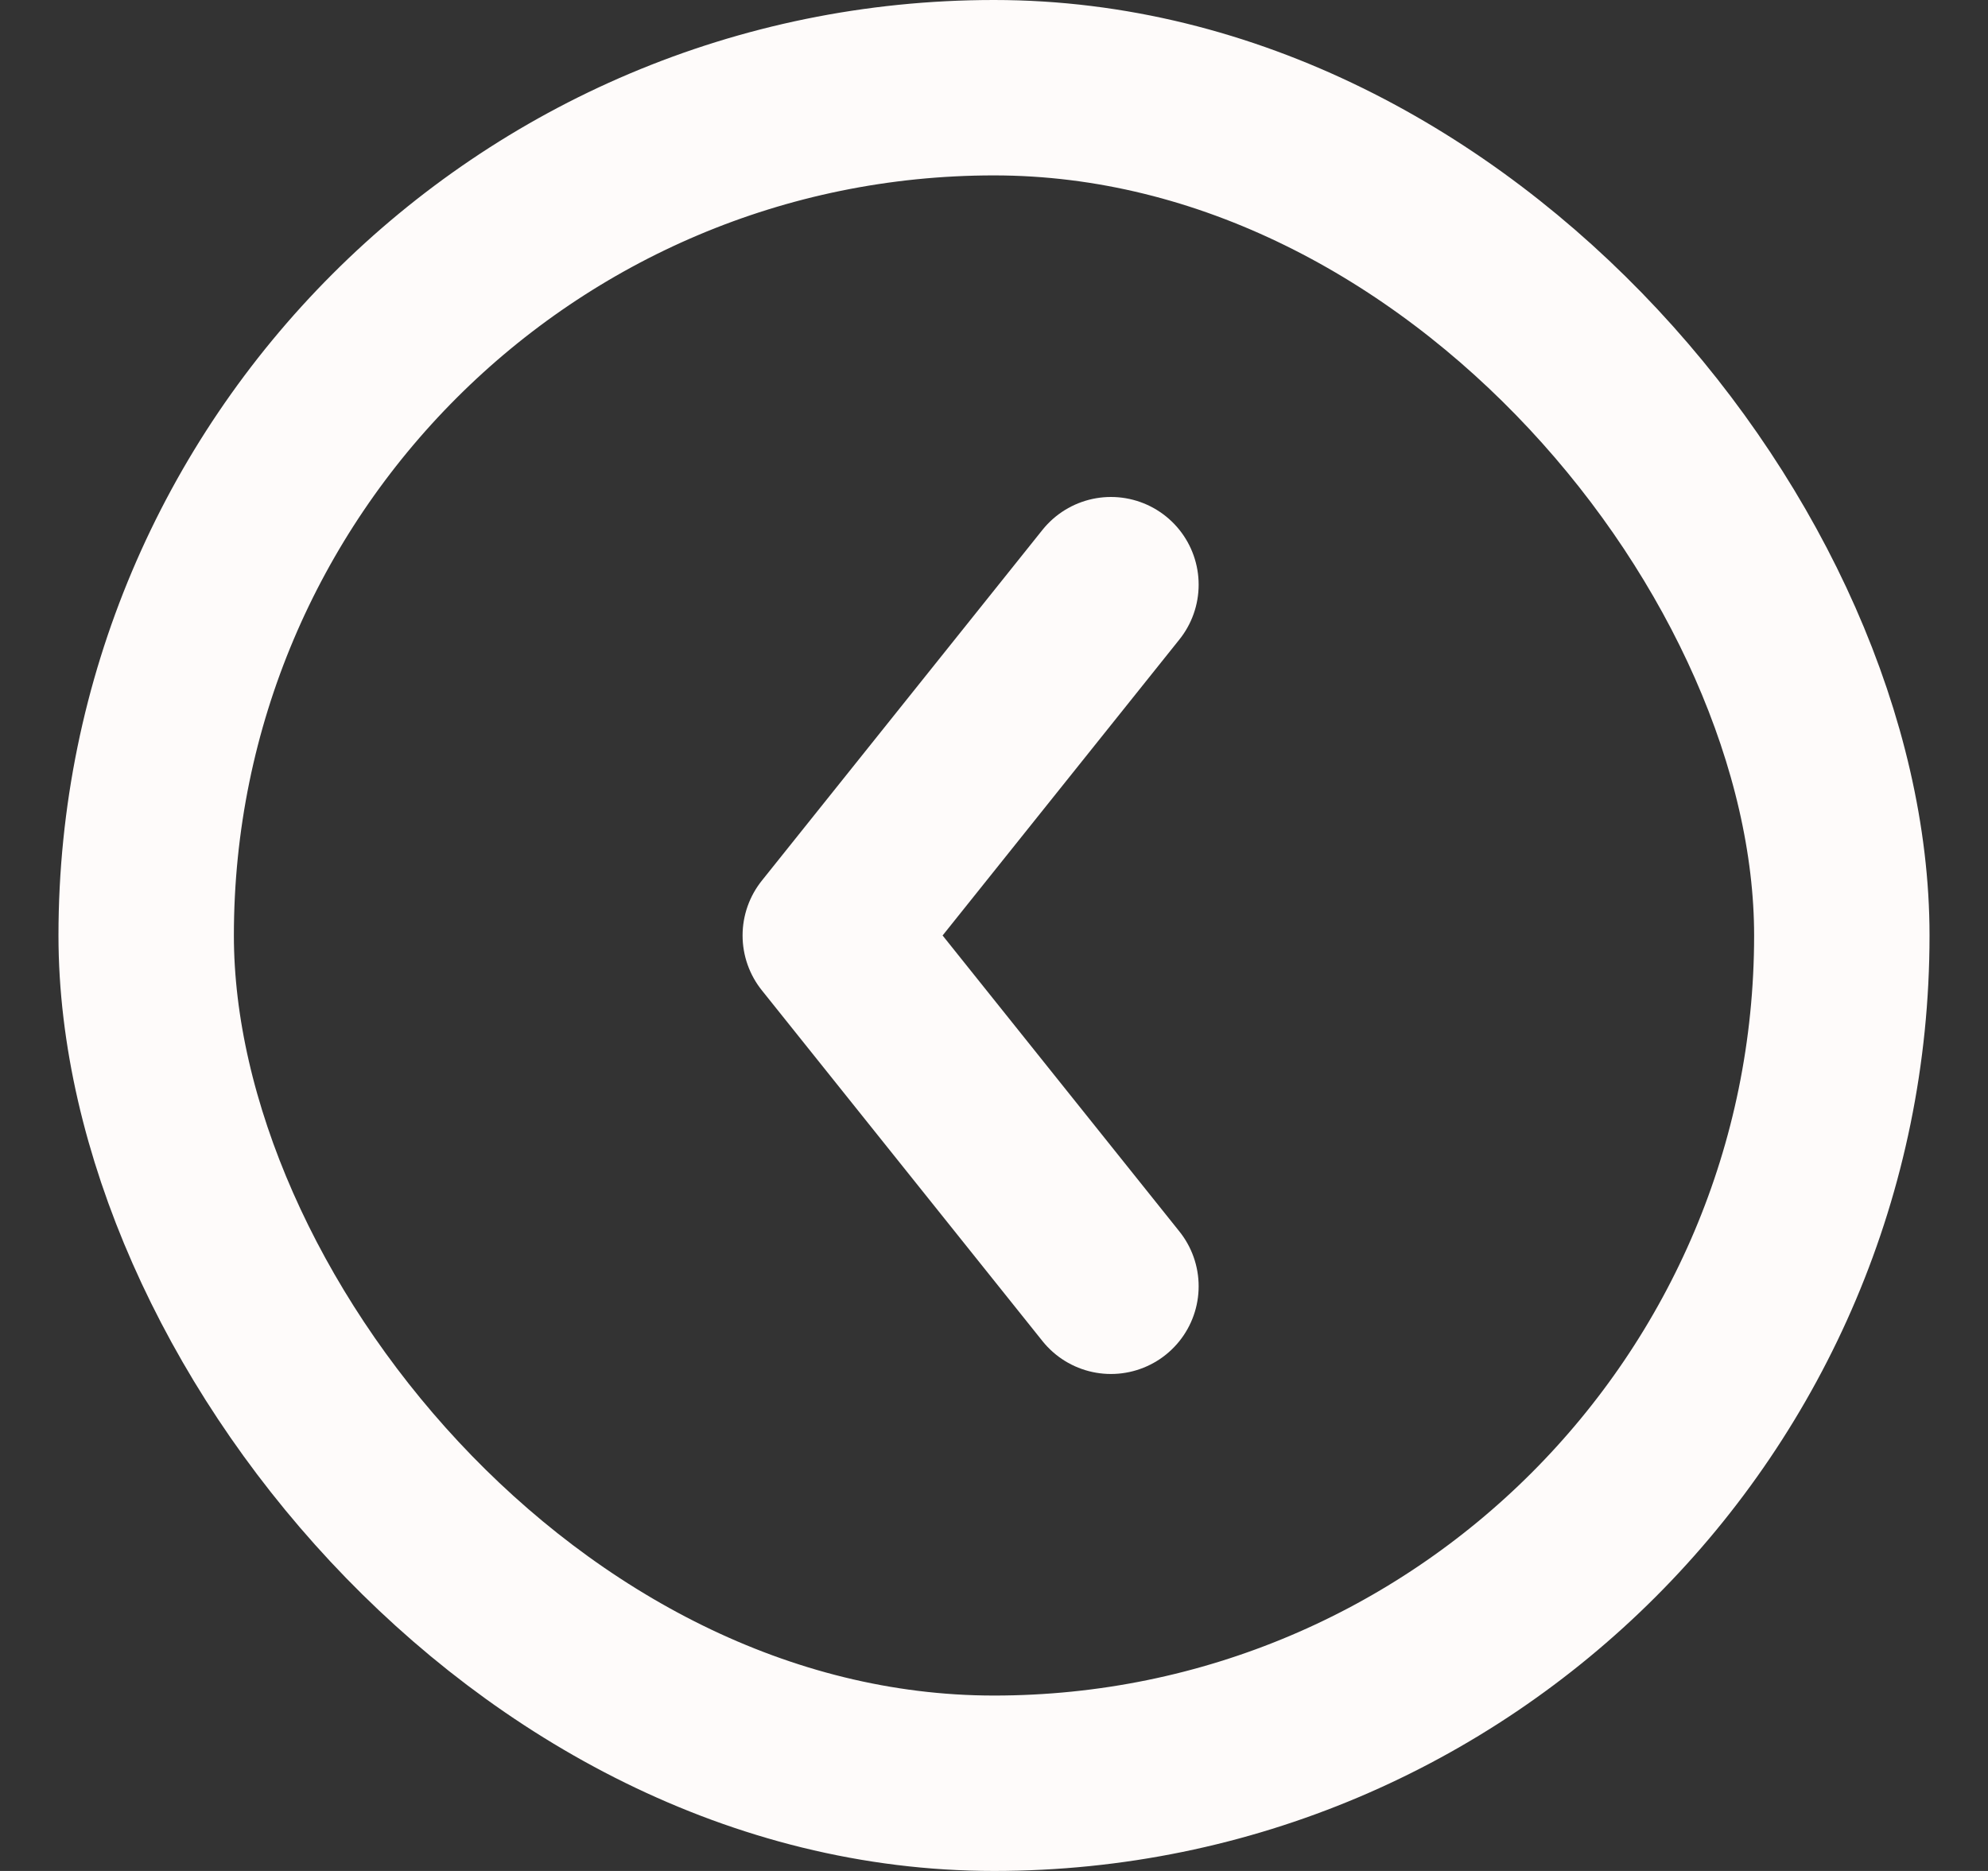
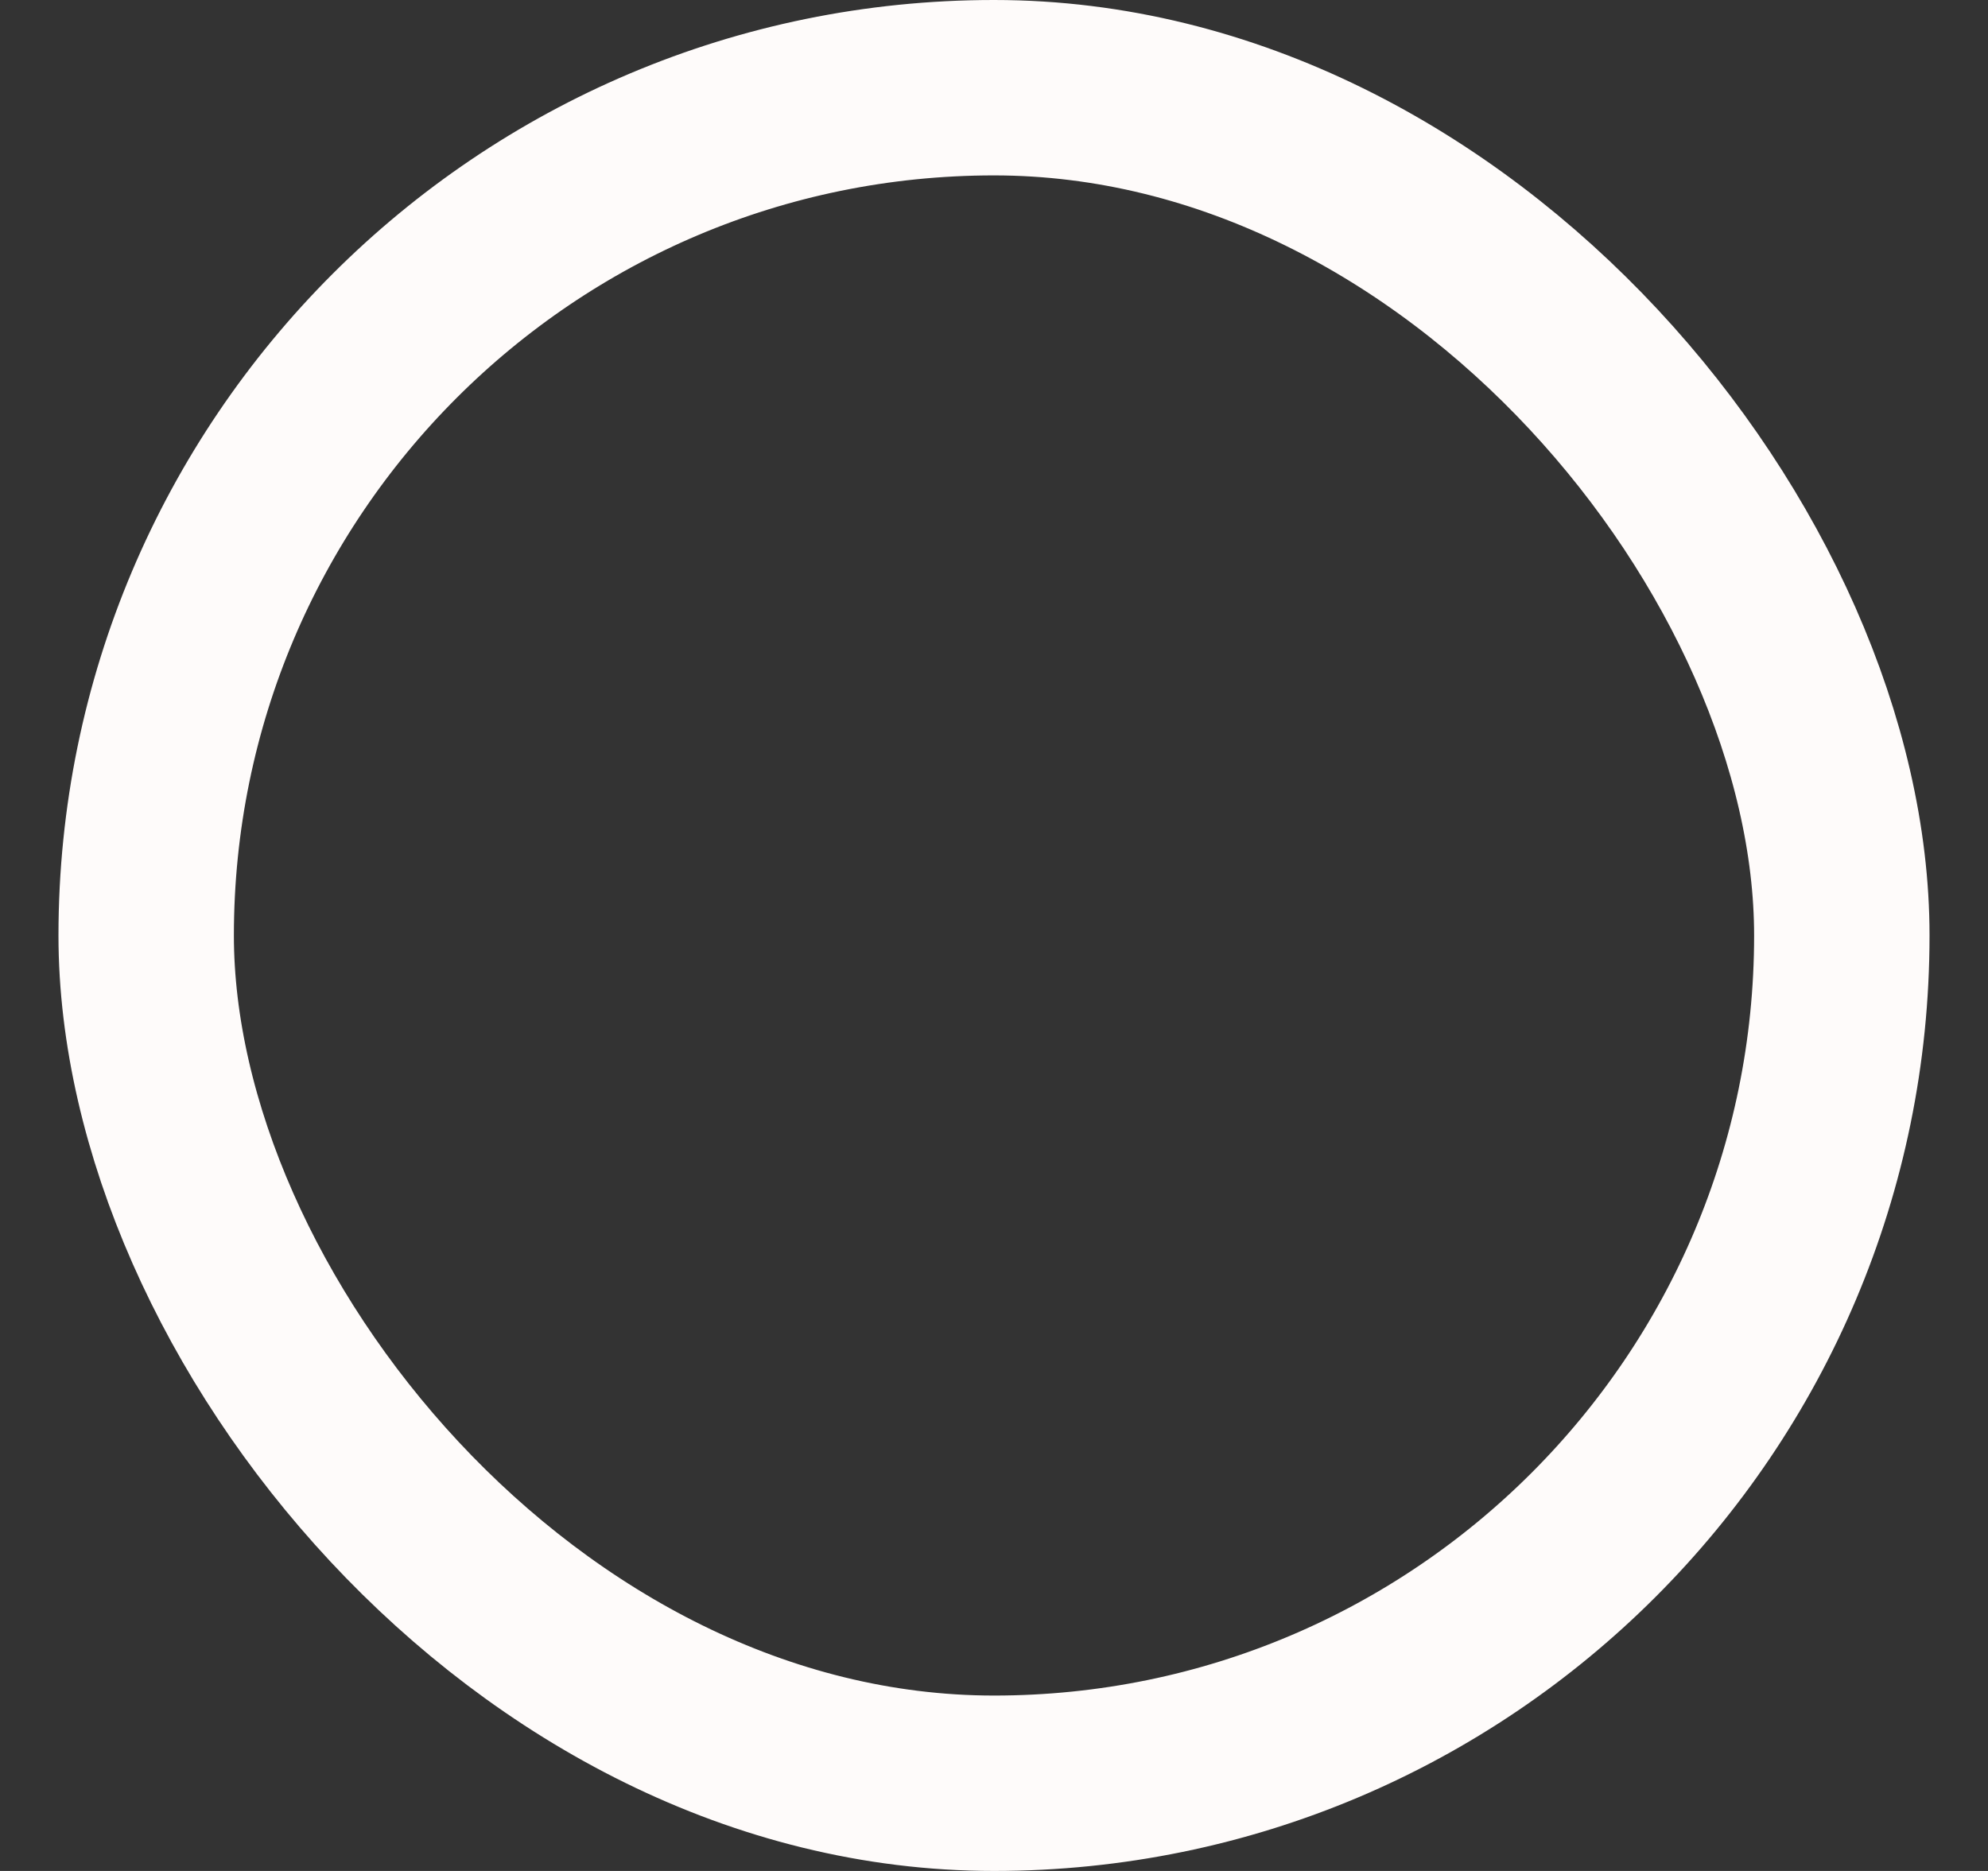
<svg xmlns="http://www.w3.org/2000/svg" width="17" height="16" viewBox="0 0 17 16" fill="none">
  <rect x="0" y="0" width="17" height="16" fill="#333333" stroke="none" />
-   <path d="M9.5 5L7.1 8L9.5 11" stroke="#FEFBFA" stroke-width="1.5" stroke-linecap="round" stroke-linejoin="round" />
  <rect x="1.25" y="0.75" width="14.5" height="14.5" rx="7.25" stroke="#FEFBFA" stroke-width="1.5" />
</svg>